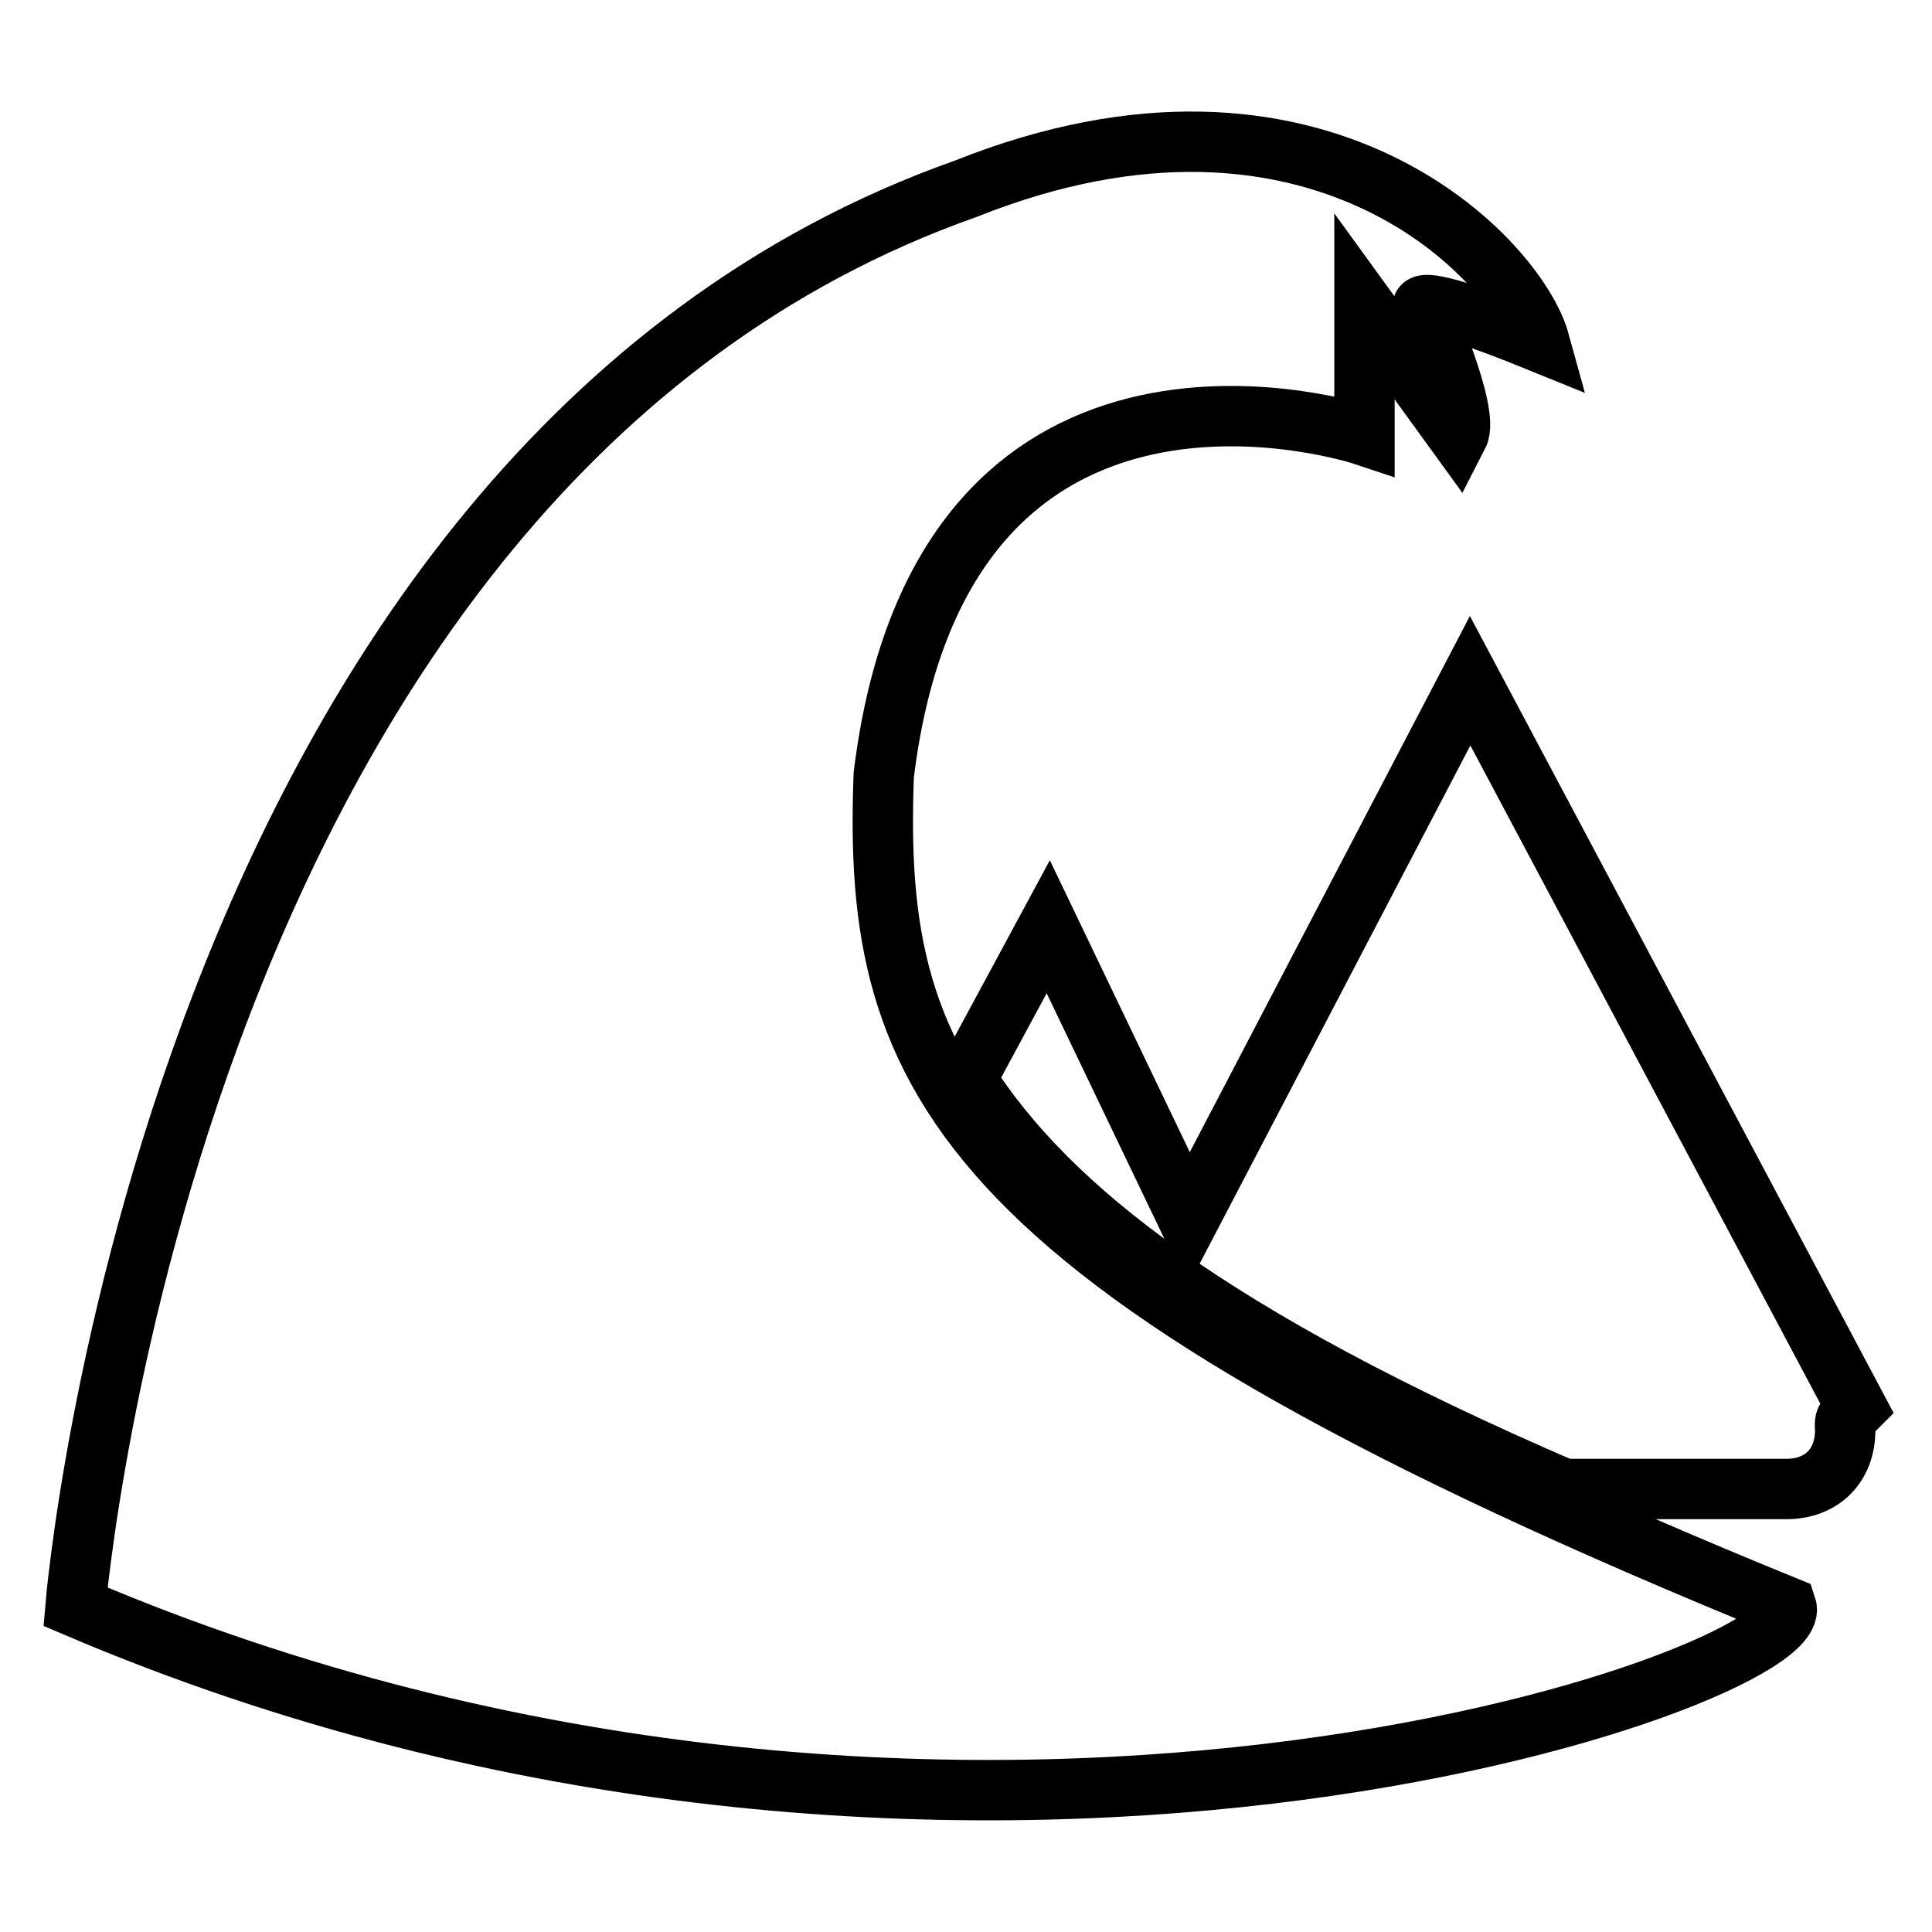
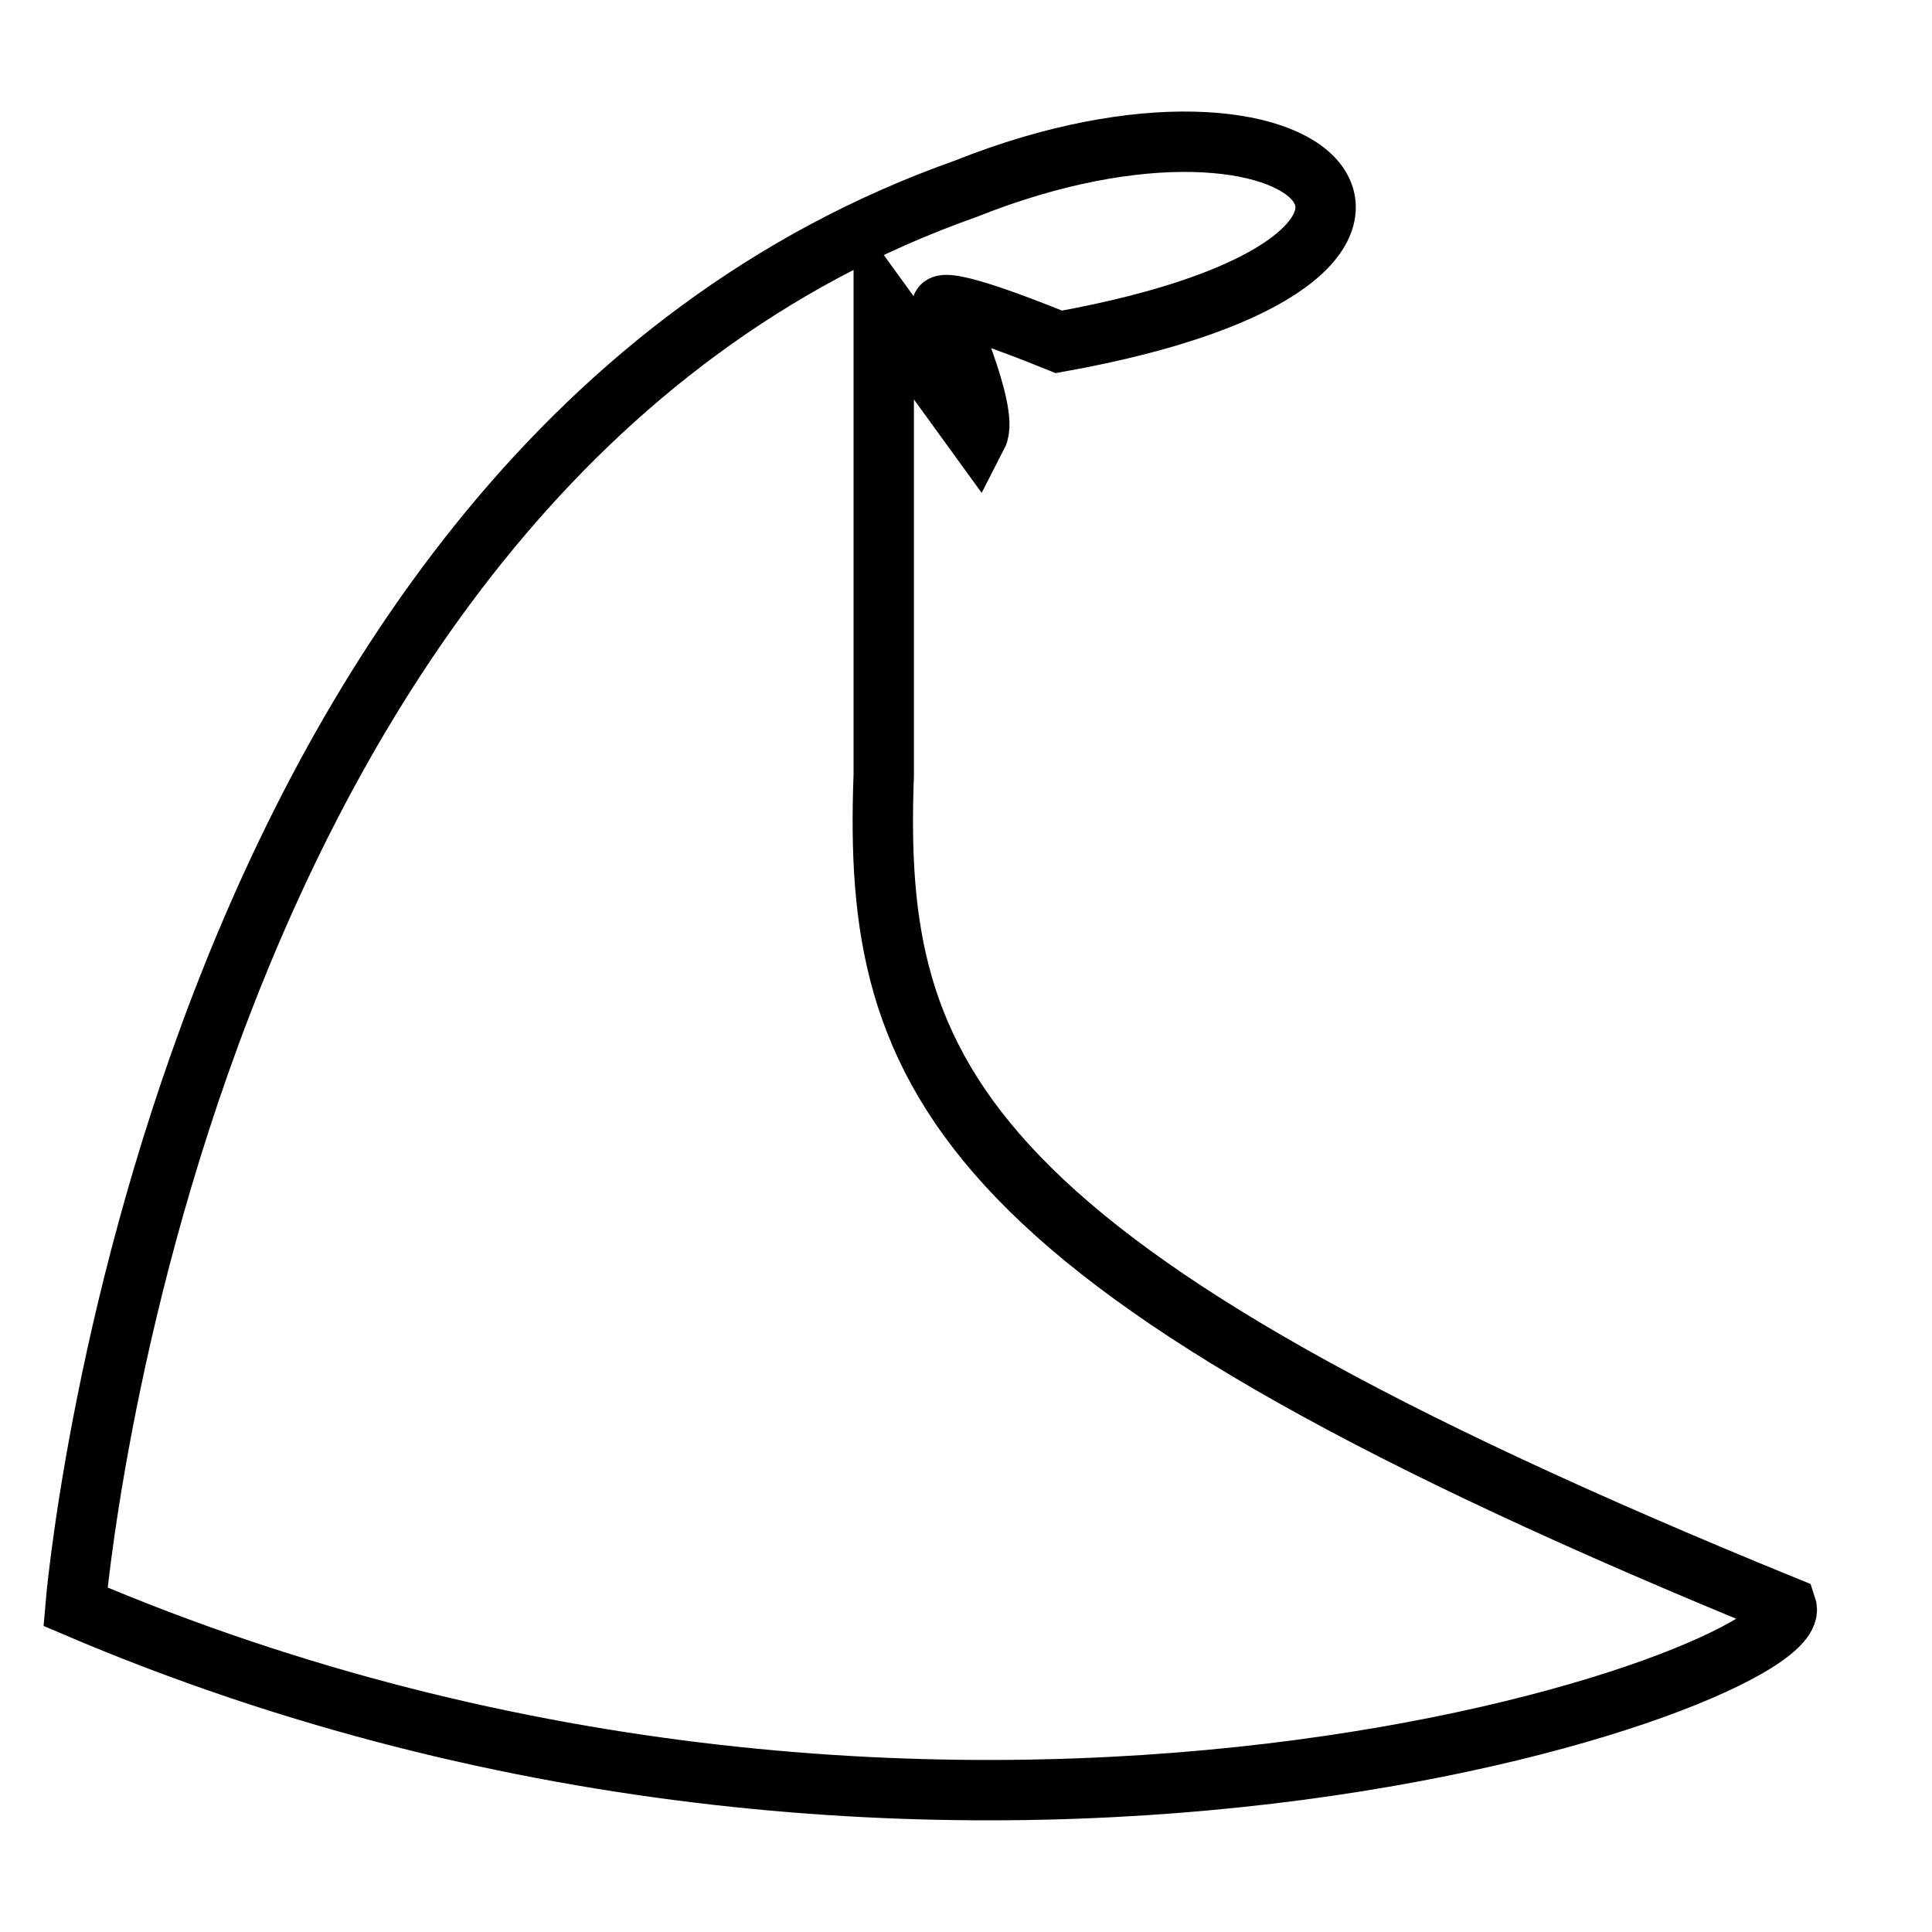
<svg xmlns="http://www.w3.org/2000/svg" version="1.1" x="0px" y="0px" viewBox="0 0 256 256" enable-background="new 0 0 256 256" xml:space="preserve">
  <g>
-     <path stroke-width="8" fill-opacity="0" stroke="#000000" d="M117.1,102.7c7.8-63.7,63.7-45,63.7-45V40.6l12.4,17.1c1.6-3.1-4.7-17.1-4.7-17.1s0-1.6,15.5,4.7 C201,34.4,174.6,6.4,128,25C22.4,62.3,10,212.9,10,212.9c116.4,49.7,229.8,9.3,226.7,0C126.4,167.9,115.6,143,117.1,102.7z" />
-     <path stroke-width="8" fill-opacity="0" stroke="#000000" d="M246,186.5l-51.2-96.3l-37.3,71.4l-18.6-38.8L128,143c10.9,17.1,32.6,34.2,79.2,54.3h29.5 c4.7,0,7.8-3.1,7.8-7.8C244.4,188.1,244.4,188.1,246,186.5z" />
+     <path stroke-width="8" fill-opacity="0" stroke="#000000" d="M117.1,102.7V40.6l12.4,17.1c1.6-3.1-4.7-17.1-4.7-17.1s0-1.6,15.5,4.7 C201,34.4,174.6,6.4,128,25C22.4,62.3,10,212.9,10,212.9c116.4,49.7,229.8,9.3,226.7,0C126.4,167.9,115.6,143,117.1,102.7z" />
  </g>
</svg>